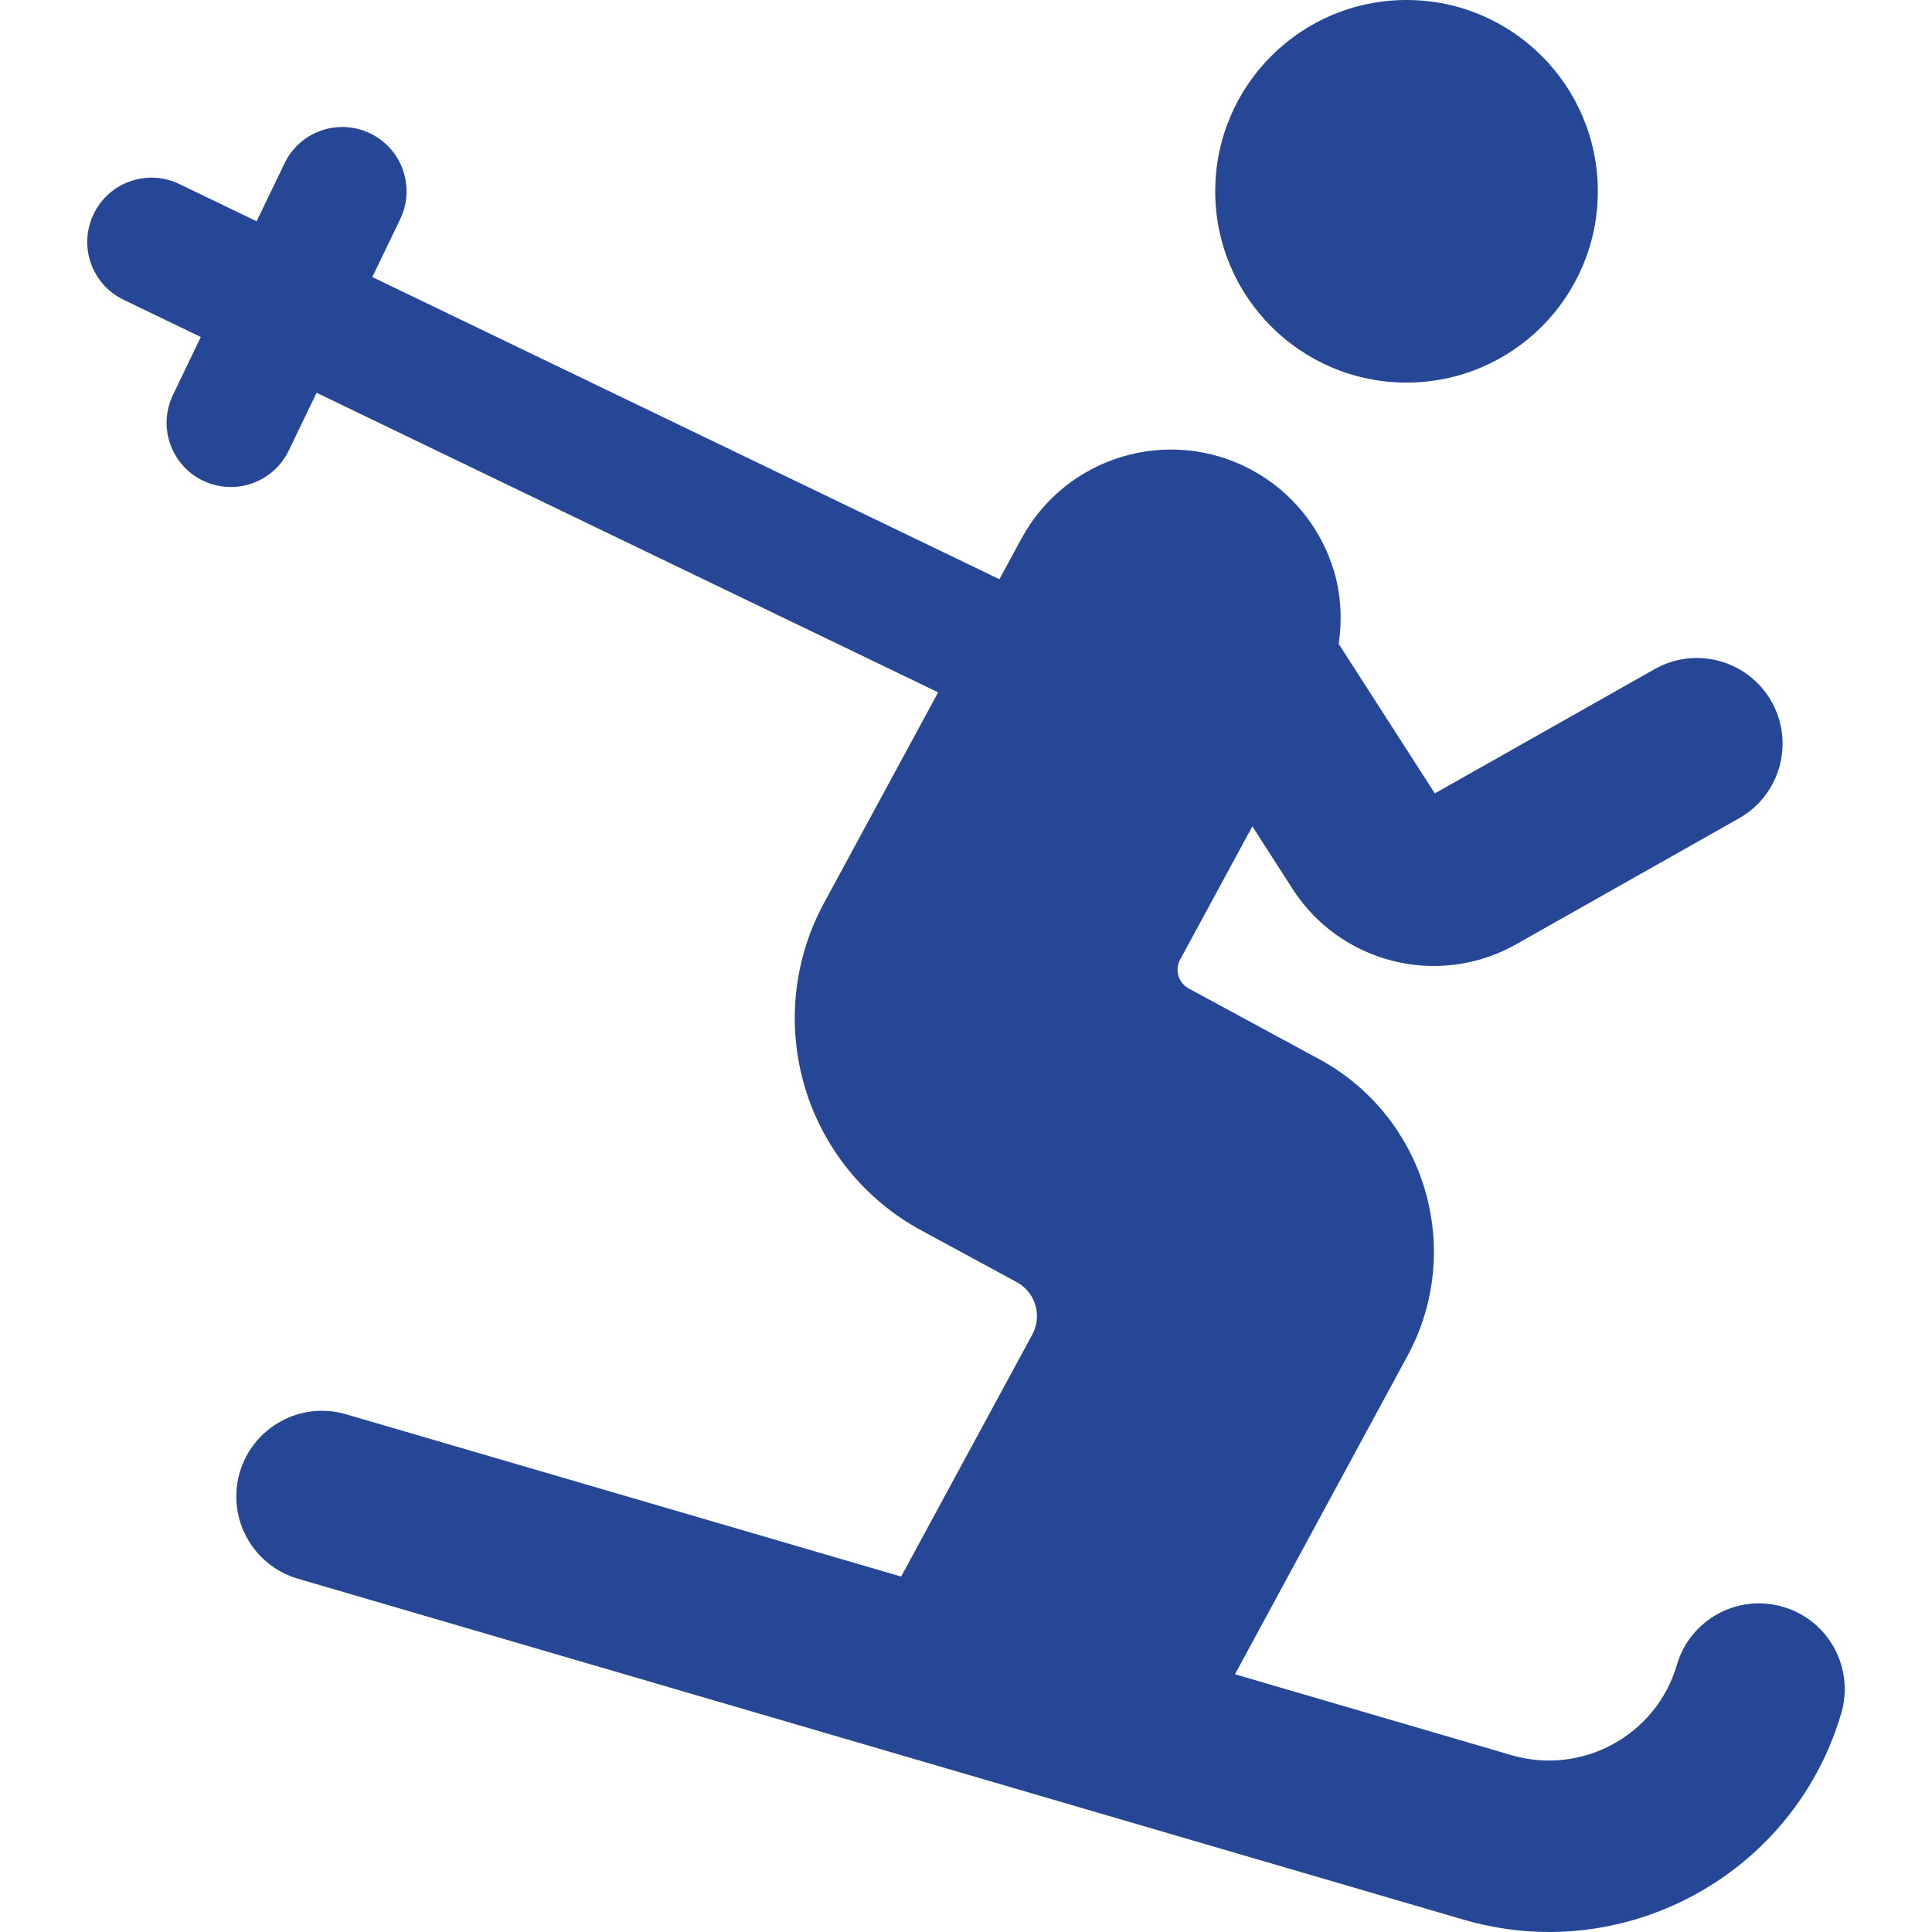
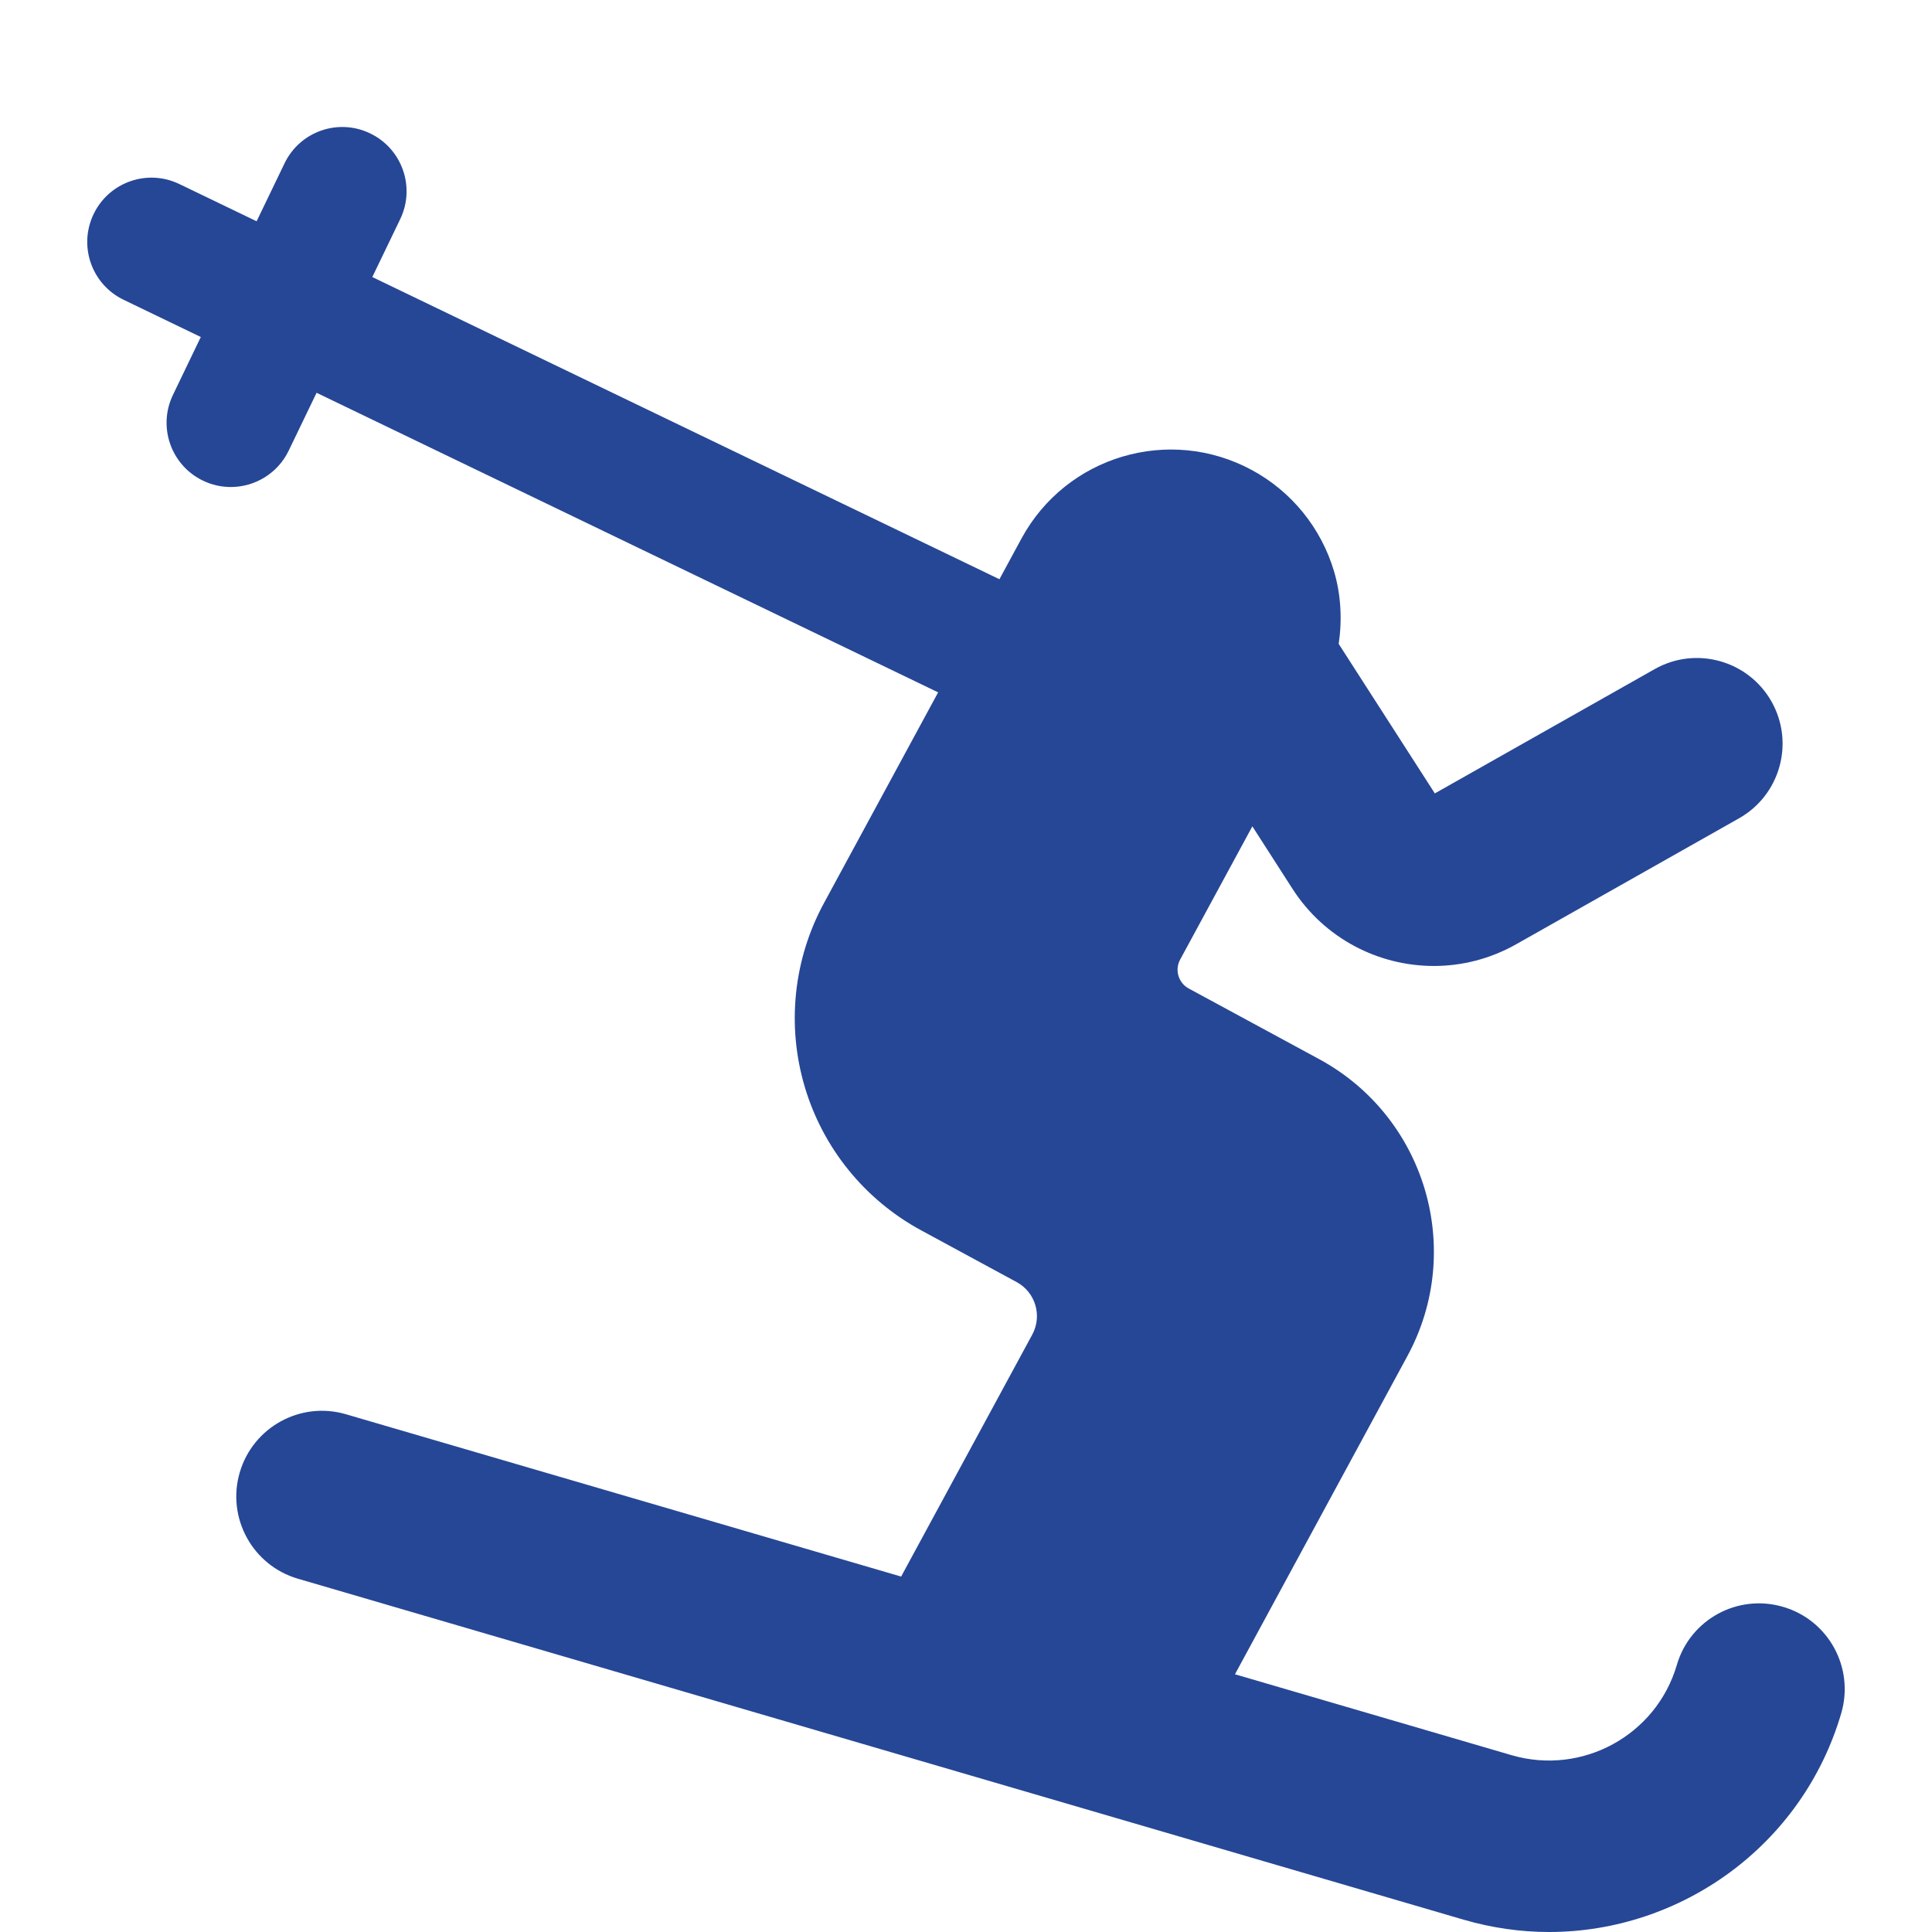
<svg xmlns="http://www.w3.org/2000/svg" version="1.1" id="Capa_1" x="0px" y="0px" width="512px" height="512px" viewBox="0 0 45.105 45.105" style="enable-background:new 0 0 45.105 45.105;" xml:space="preserve" class="">
  <g>
    <g>
      <g>
-         <circle cx="32.837" cy="4.466" r="4.466" data-original="#000000" class="active-path" data-old_color="#000000" fill="#264796" />
        <path d="M41.628,37.514c-1.062-0.312-2.171,0.297-2.48,1.356c-0.481,1.644-2.21,2.586-3.854,2.108l-6.462-1.89l4.026-7.43    c1.345-2.481,0.423-5.584-2.06-6.931l-3.045-1.649c-0.242-0.131-0.333-0.435-0.2-0.677l1.685-3.109l0.938,1.46    c0.745,1.159,2.007,1.8,3.3,1.8c0.653,0,1.315-0.164,1.923-0.508l5.202-2.94c0.961-0.544,1.3-1.764,0.757-2.726    c-0.544-0.961-1.766-1.301-2.727-0.757l-5.133,2.902l-2.244-3.49c0.082-0.563,0.055-1.142-0.11-1.698    c-0.301-1.009-0.988-1.858-1.915-2.36c-1.929-1.044-4.337-0.329-5.382,1.599l-0.514,0.949L8.692,6.468l0.651-1.351    c0.36-0.746,0.046-1.643-0.7-2.002C7.897,2.753,7,3.068,6.642,3.815L5.991,5.166L4.188,4.297c-0.747-0.361-1.643-0.046-2.002,0.7    c-0.36,0.747-0.046,1.643,0.7,2.002l1.802,0.869L4.038,9.219c-0.36,0.746-0.046,1.643,0.7,2.002    c0.21,0.102,0.432,0.149,0.65,0.149c0.558,0,1.094-0.313,1.352-0.849L7.391,9.17l14.511,6.994l-2.667,4.922    c-0.711,1.312-0.873,2.855-0.447,4.288c0.425,1.433,1.402,2.636,2.716,3.349l2.231,1.209c0.439,0.237,0.602,0.785,0.365,1.225    l-3.062,5.65L8.078,33.018c-1.06-0.312-2.171,0.299-2.481,1.358s0.298,2.171,1.358,2.481l27.217,7.961    c0.664,0.193,1.333,0.287,1.992,0.287c3.075,0,5.917-2.014,6.823-5.11C43.296,38.934,42.689,37.823,41.628,37.514z" data-original="#000000" class="active-path" data-old_color="#000000" fill="#264796" />
      </g>
    </g>
  </g>
</svg>